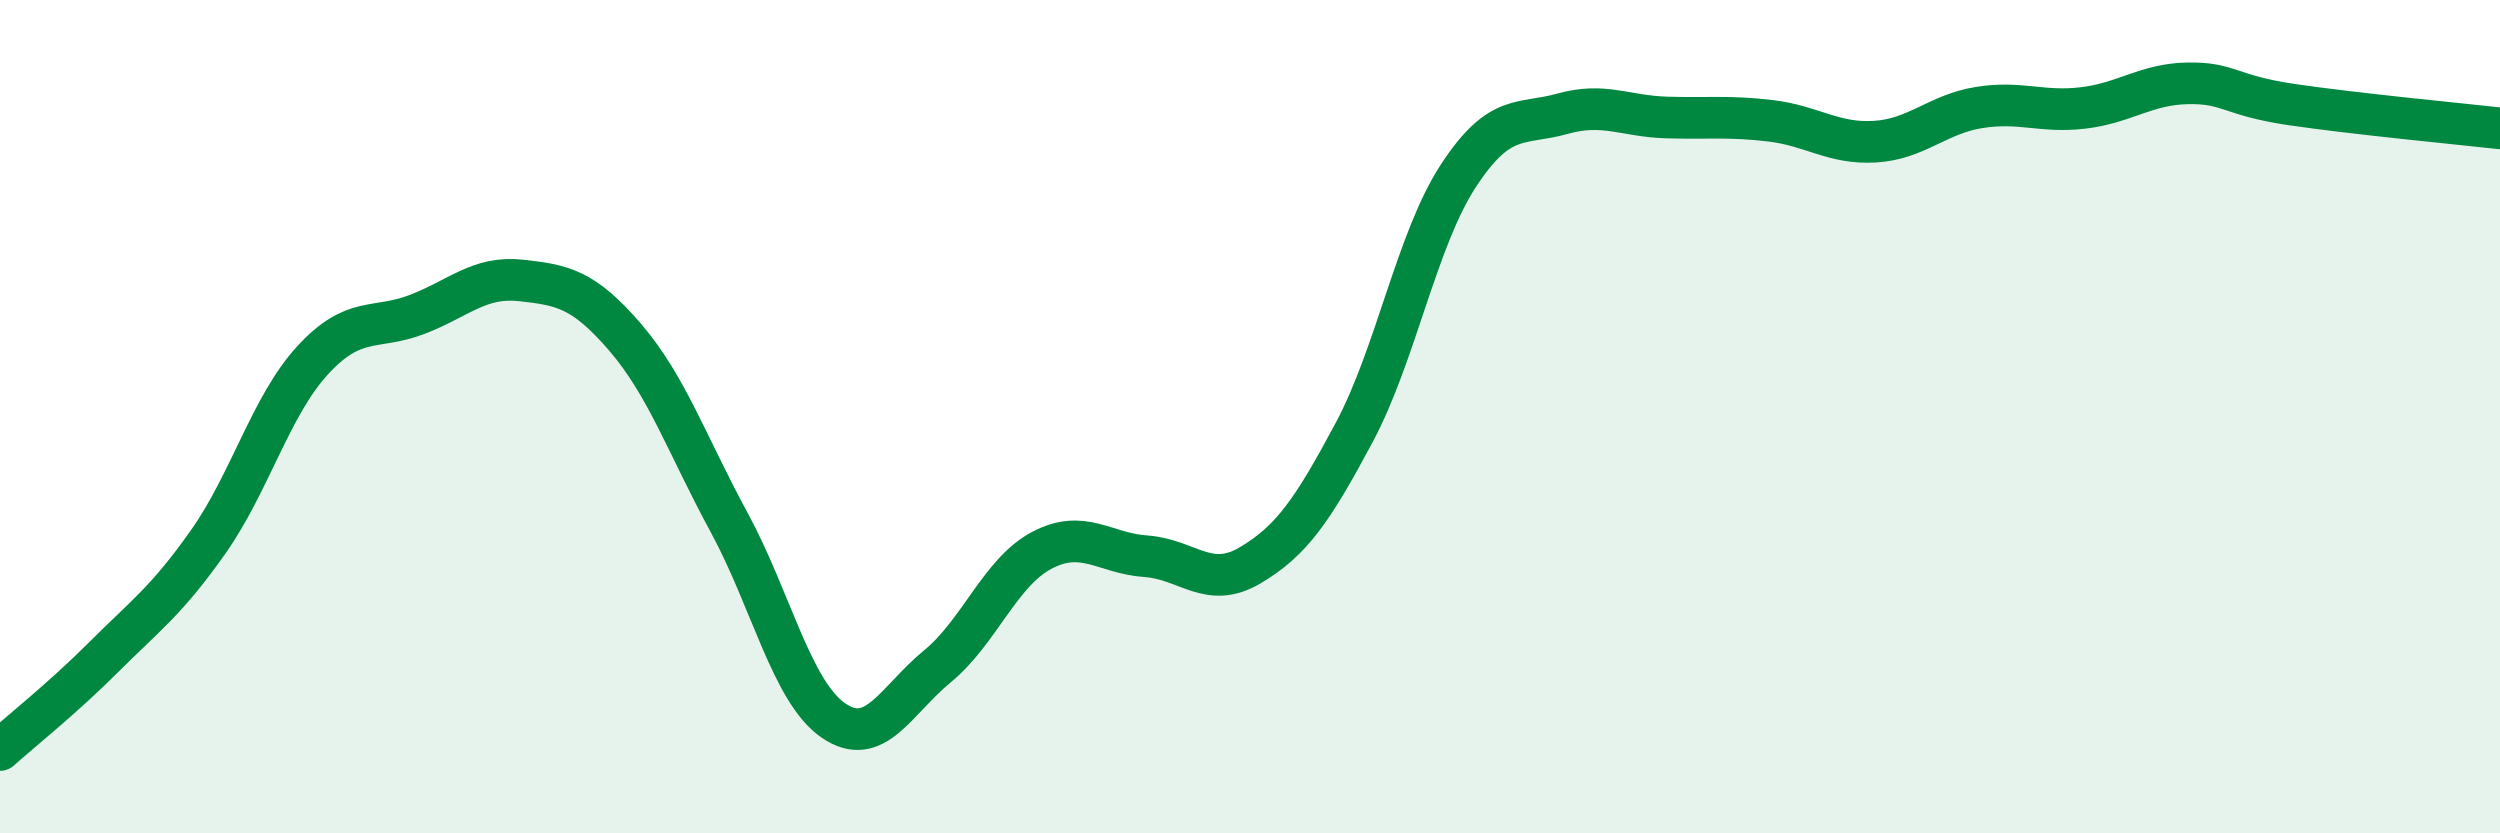
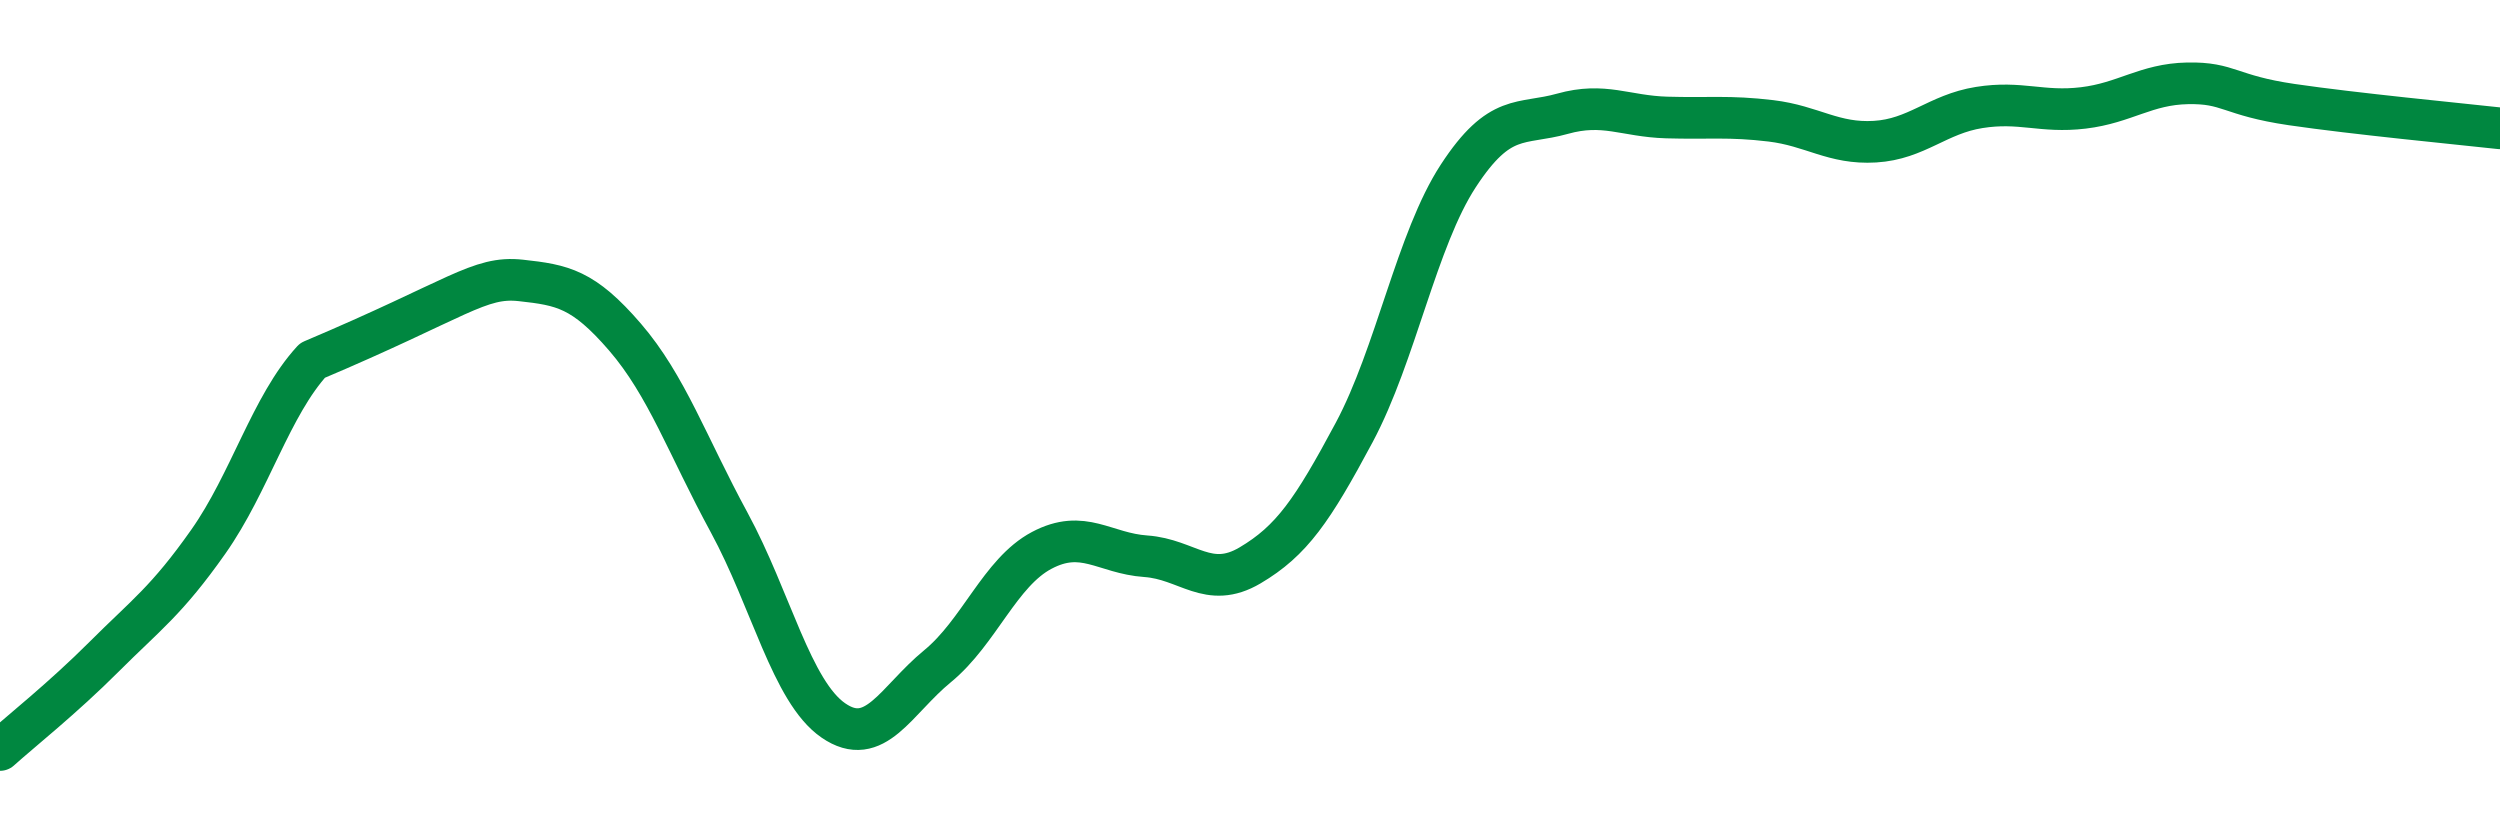
<svg xmlns="http://www.w3.org/2000/svg" width="60" height="20" viewBox="0 0 60 20">
-   <path d="M 0,18 C 0.5,17.55 1.5,16.76 2.5,15.76 C 3.5,14.76 4,14.42 5,13 C 6,11.58 6.5,9.74 7.5,8.65 C 8.5,7.56 9,7.93 10,7.55 C 11,7.17 11.5,6.62 12.5,6.73 C 13.5,6.84 14,6.93 15,8.09 C 16,9.25 16.5,10.7 17.5,12.54 C 18.5,14.38 19,16.6 20,17.29 C 21,17.98 21.5,16.81 22.5,15.99 C 23.5,15.17 24,13.74 25,13.21 C 26,12.68 26.5,13.28 27.5,13.35 C 28.5,13.42 29,14.16 30,13.57 C 31,12.98 31.5,12.25 32.5,10.38 C 33.5,8.51 34,5.75 35,4.22 C 36,2.69 36.5,3.01 37.5,2.73 C 38.5,2.45 39,2.79 40,2.82 C 41,2.85 41.5,2.78 42.5,2.9 C 43.5,3.02 44,3.46 45,3.4 C 46,3.34 46.5,2.74 47.5,2.58 C 48.5,2.42 49,2.71 50,2.59 C 51,2.47 51.5,2.02 52.5,2 C 53.5,1.98 53.5,2.29 55,2.51 C 56.5,2.73 59,2.97 60,3.08L60 20L0 20Z" fill="#008740" opacity="0.1" stroke-linecap="round" stroke-linejoin="round" />
-   <path d="M 0,18 C 0.5,17.55 1.5,16.76 2.5,15.76 C 3.5,14.76 4,14.42 5,13 C 6,11.58 6.5,9.74 7.5,8.65 C 8.5,7.56 9,7.93 10,7.55 C 11,7.17 11.5,6.62 12.5,6.73 C 13.5,6.84 14,6.93 15,8.09 C 16,9.25 16.5,10.7 17.5,12.54 C 18.5,14.38 19,16.6 20,17.29 C 21,17.98 21.5,16.81 22.5,15.99 C 23.5,15.17 24,13.74 25,13.21 C 26,12.68 26.5,13.28 27.5,13.35 C 28.5,13.42 29,14.16 30,13.57 C 31,12.98 31.5,12.25 32.5,10.38 C 33.5,8.51 34,5.75 35,4.22 C 36,2.69 36.5,3.01 37.5,2.73 C 38.5,2.45 39,2.79 40,2.82 C 41,2.85 41.5,2.78 42.5,2.9 C 43.5,3.02 44,3.46 45,3.4 C 46,3.34 46.5,2.74 47.5,2.58 C 48.5,2.42 49,2.71 50,2.59 C 51,2.47 51.5,2.02 52.5,2 C 53.5,1.98 53.5,2.29 55,2.51 C 56.5,2.73 59,2.97 60,3.08" stroke="#008740" stroke-width="1" fill="none" stroke-linecap="round" stroke-linejoin="round" />
+   <path d="M 0,18 C 0.5,17.55 1.5,16.76 2.5,15.76 C 3.5,14.76 4,14.42 5,13 C 6,11.58 6.5,9.74 7.5,8.65 C 11,7.17 11.5,6.62 12.5,6.73 C 13.5,6.84 14,6.93 15,8.09 C 16,9.25 16.5,10.7 17.5,12.54 C 18.5,14.38 19,16.6 20,17.29 C 21,17.98 21.5,16.81 22.5,15.99 C 23.5,15.17 24,13.74 25,13.21 C 26,12.68 26.5,13.28 27.5,13.35 C 28.5,13.42 29,14.16 30,13.57 C 31,12.98 31.5,12.25 32.5,10.38 C 33.5,8.51 34,5.75 35,4.22 C 36,2.69 36.5,3.01 37.5,2.73 C 38.5,2.45 39,2.79 40,2.82 C 41,2.85 41.5,2.78 42.5,2.9 C 43.5,3.02 44,3.46 45,3.4 C 46,3.34 46.5,2.74 47.5,2.58 C 48.5,2.42 49,2.71 50,2.59 C 51,2.47 51.5,2.02 52.5,2 C 53.5,1.98 53.5,2.29 55,2.51 C 56.5,2.73 59,2.97 60,3.08" stroke="#008740" stroke-width="1" fill="none" stroke-linecap="round" stroke-linejoin="round" />
</svg>